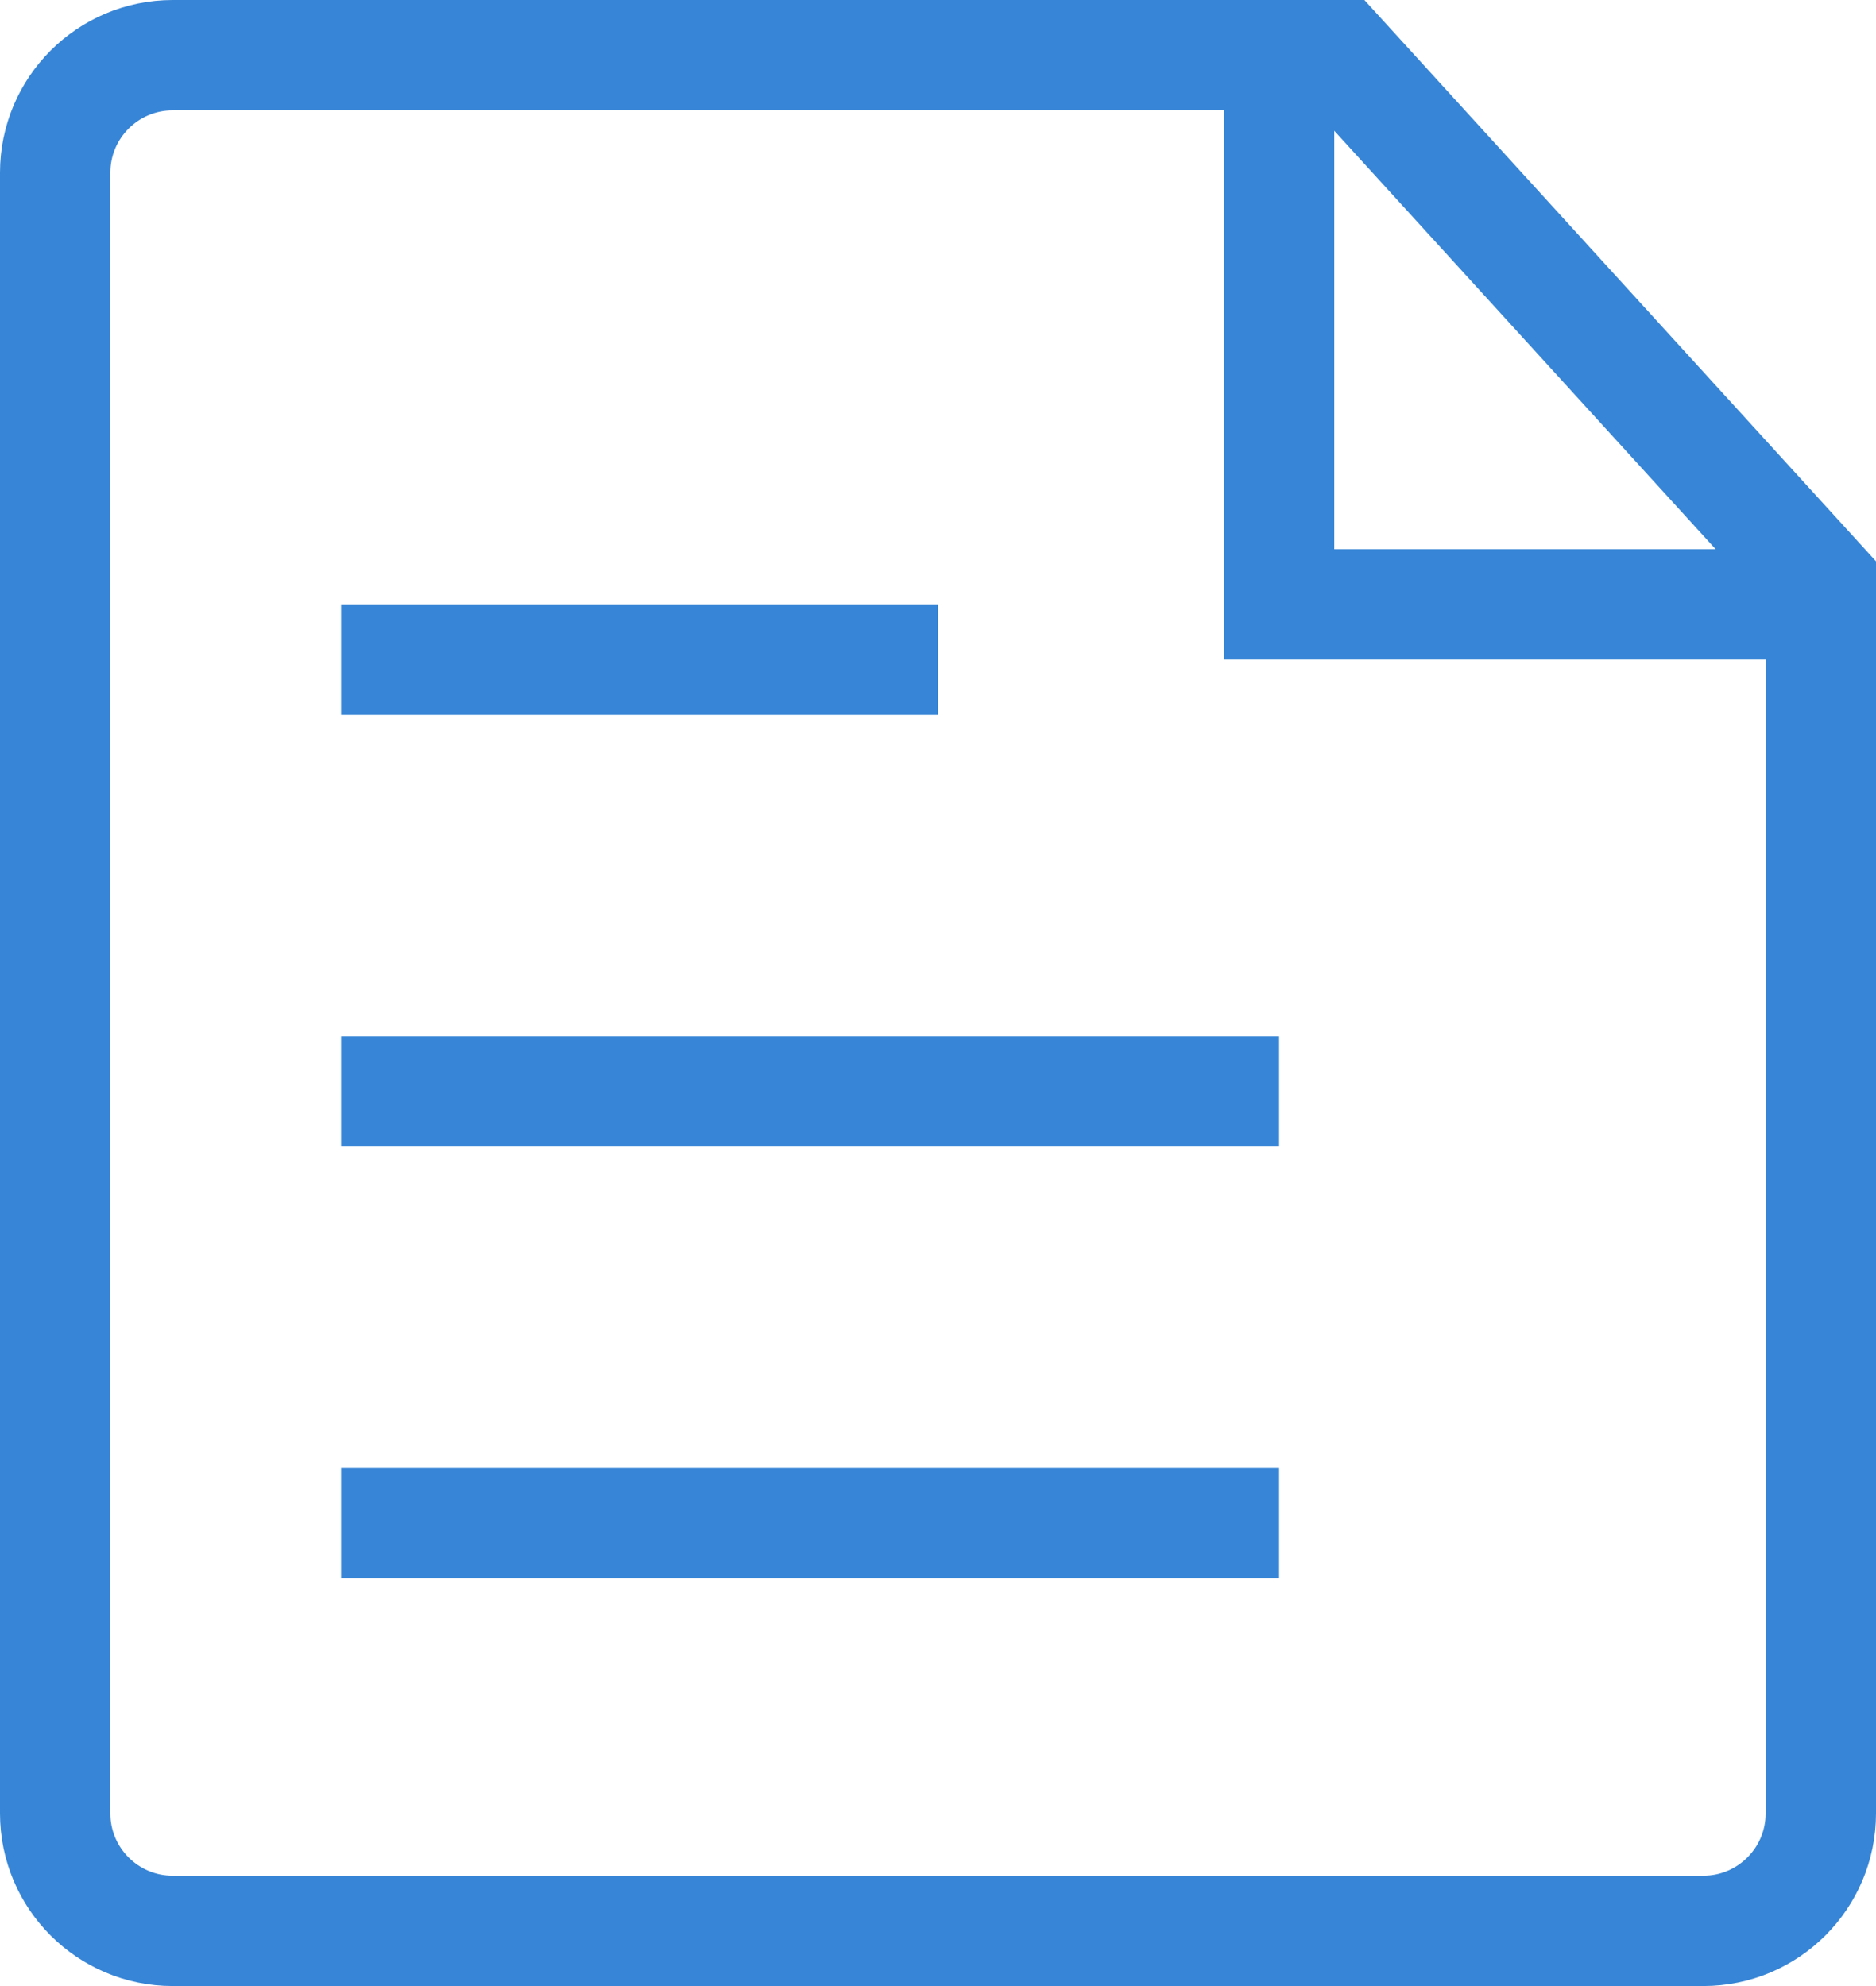
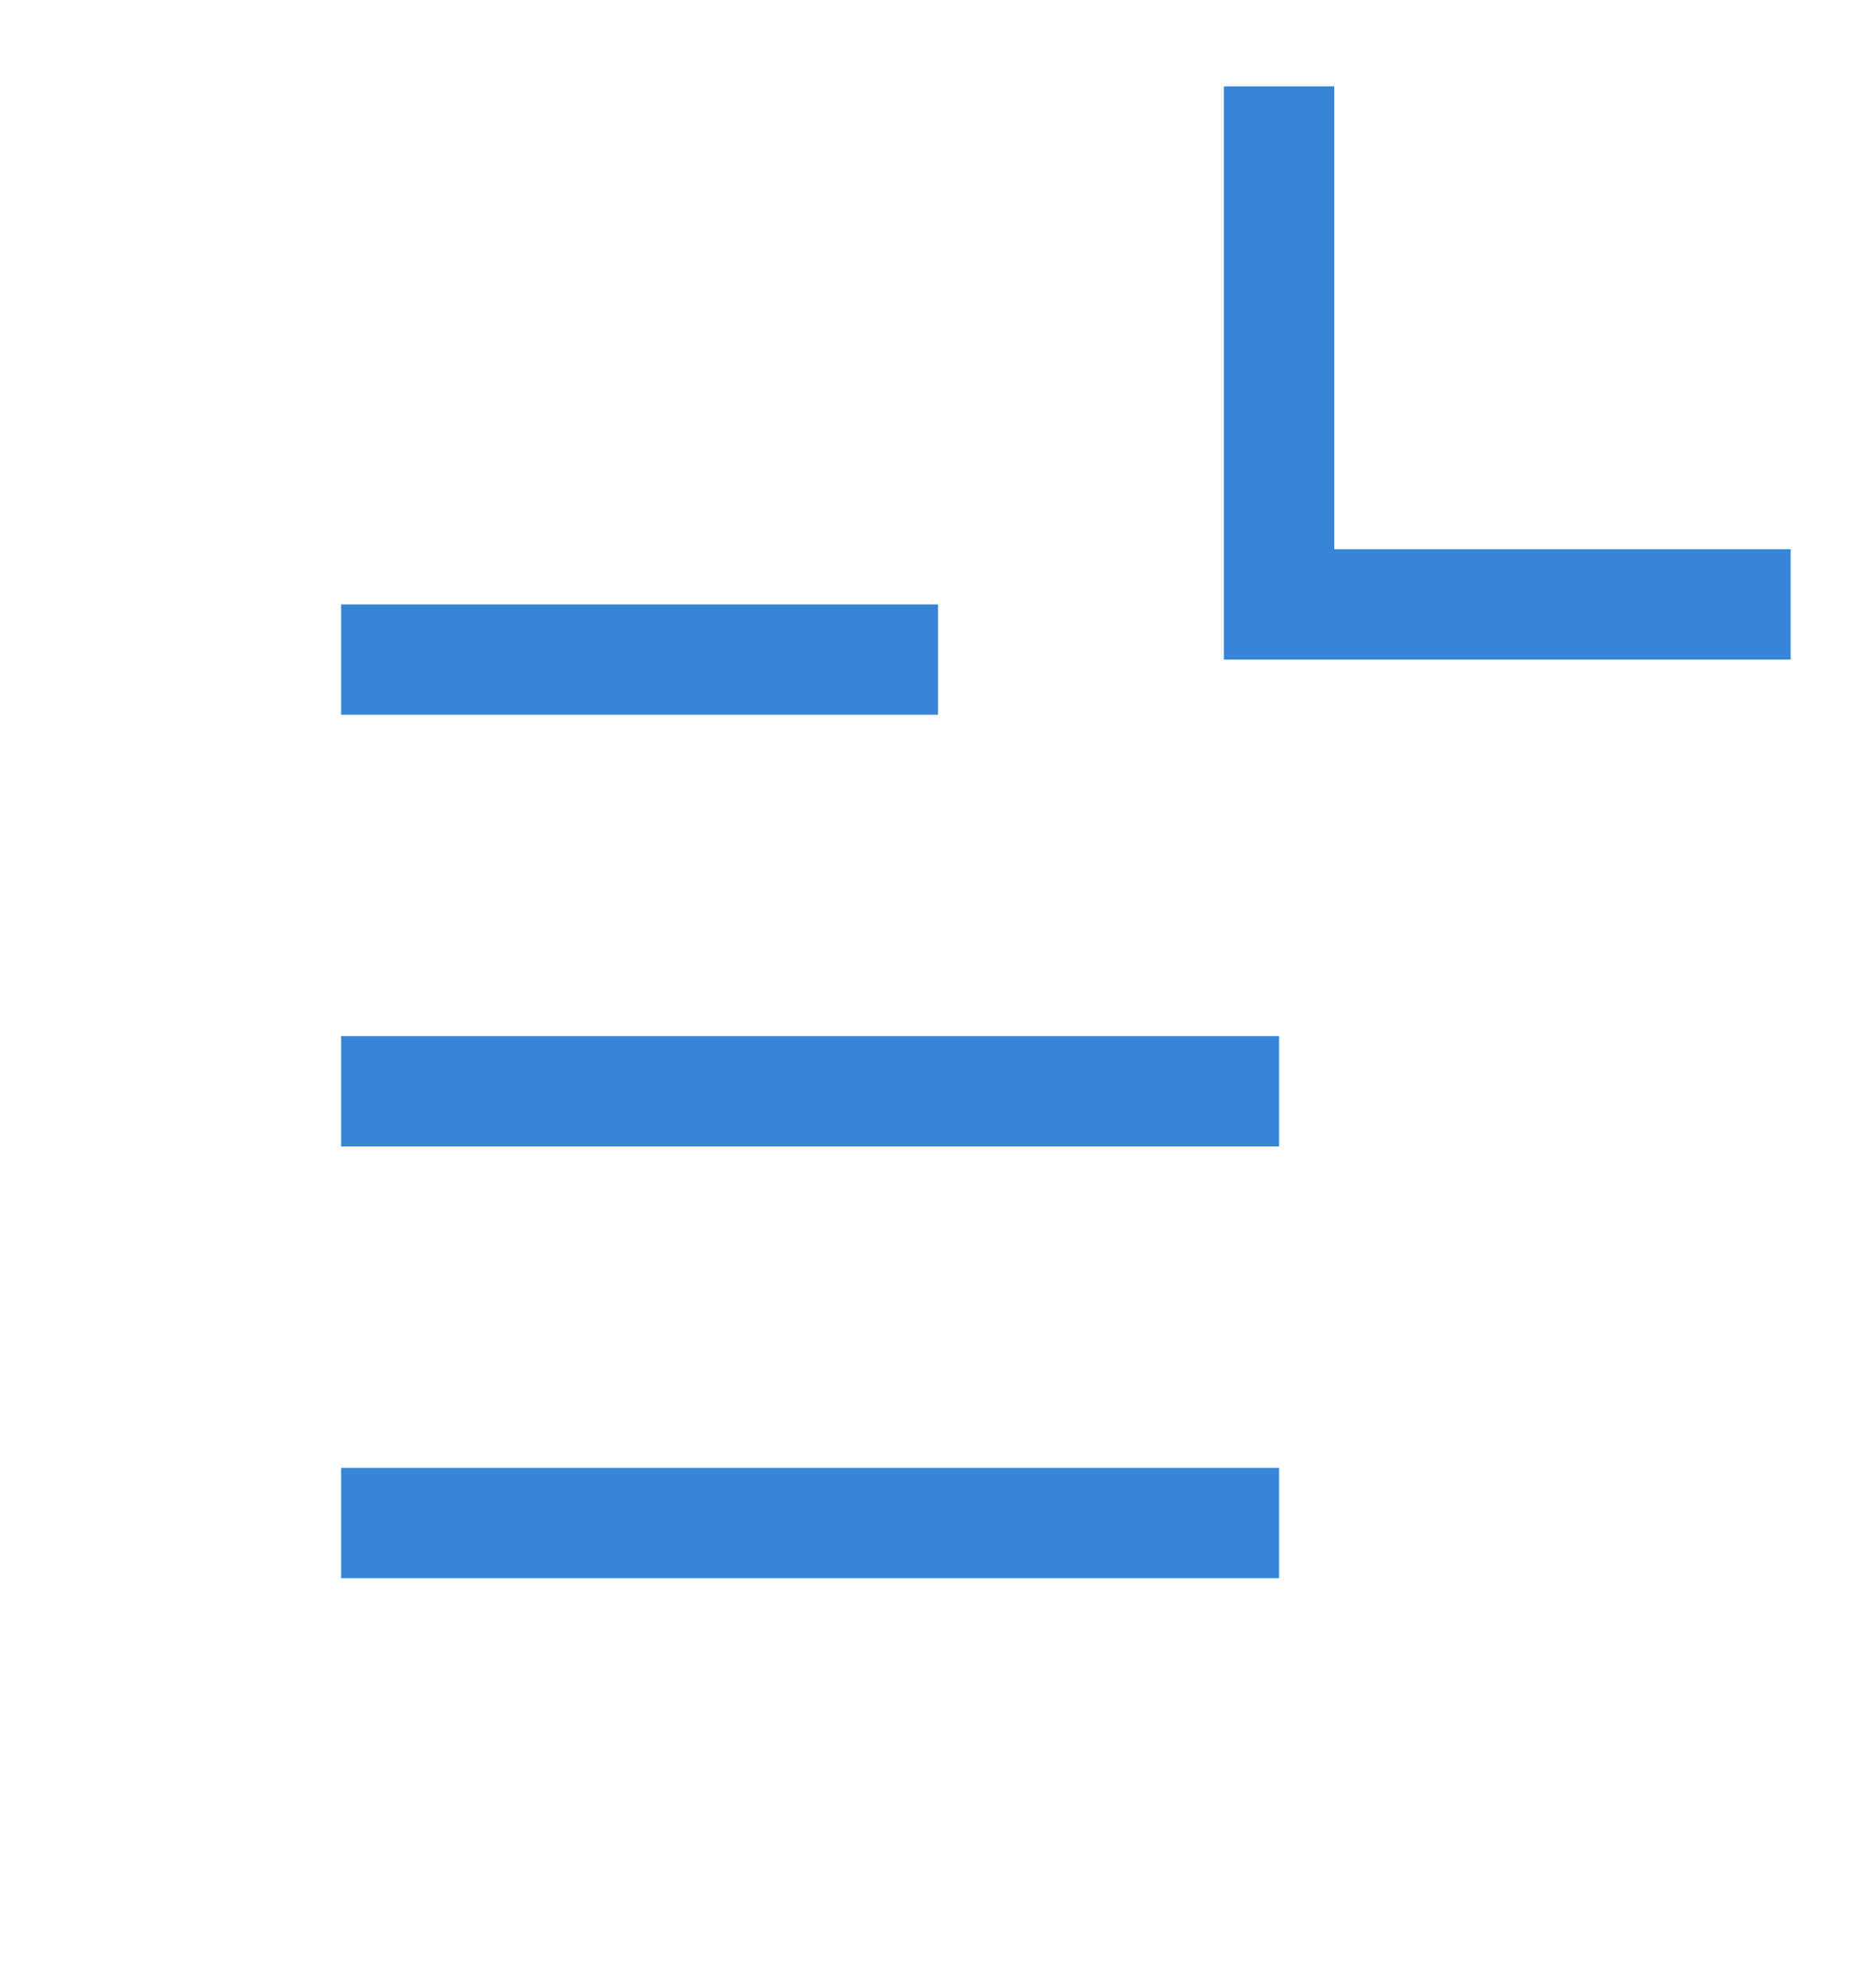
<svg xmlns="http://www.w3.org/2000/svg" width="17px" height="18px" viewBox="0 0 17 18" version="1.1">
  <title>政府文件图标悬停</title>
  <g id="页面-1" stroke="none" stroke-width="1" fill="none" fill-rule="evenodd">
    <g id="3只看切图" transform="translate(-1753, -246)">
      <g id="政府文件图标悬停" transform="translate(1753, 246)">
-         <path d="M1.565,0.5 L12.143,0.5 L16.5,5.281 L16.5,16.435 C16.5,16.729 16.381,16.995 16.188,17.188 C15.995,17.381 15.729,17.5 15.435,17.5 L1.565,17.5 C1.271,17.5 1.005,17.381 0.812,17.188 C0.619,16.995 0.5,16.729 0.5,16.435 L0.5,1.565 C0.5,1.271 0.619,1.005 0.812,0.812 C1.005,0.619 1.271,0.5 1.565,0.5 Z" id="矩形" stroke="#3785D6" />
        <polyline id="路径-2" stroke="#3785D6" points="11.591 0.783 11.591 5.478 16.227 5.478" />
        <rect id="矩形" fill="#3785D6" x="3.091" y="5.478" width="5.409" height="1" />
        <rect id="矩形" fill="#3785D6" x="3.091" y="9.391" width="8.5" height="1" />
        <rect id="矩形" fill="#3785D6" x="3.091" y="13.304" width="8.5" height="1" />
      </g>
    </g>
  </g>
</svg>